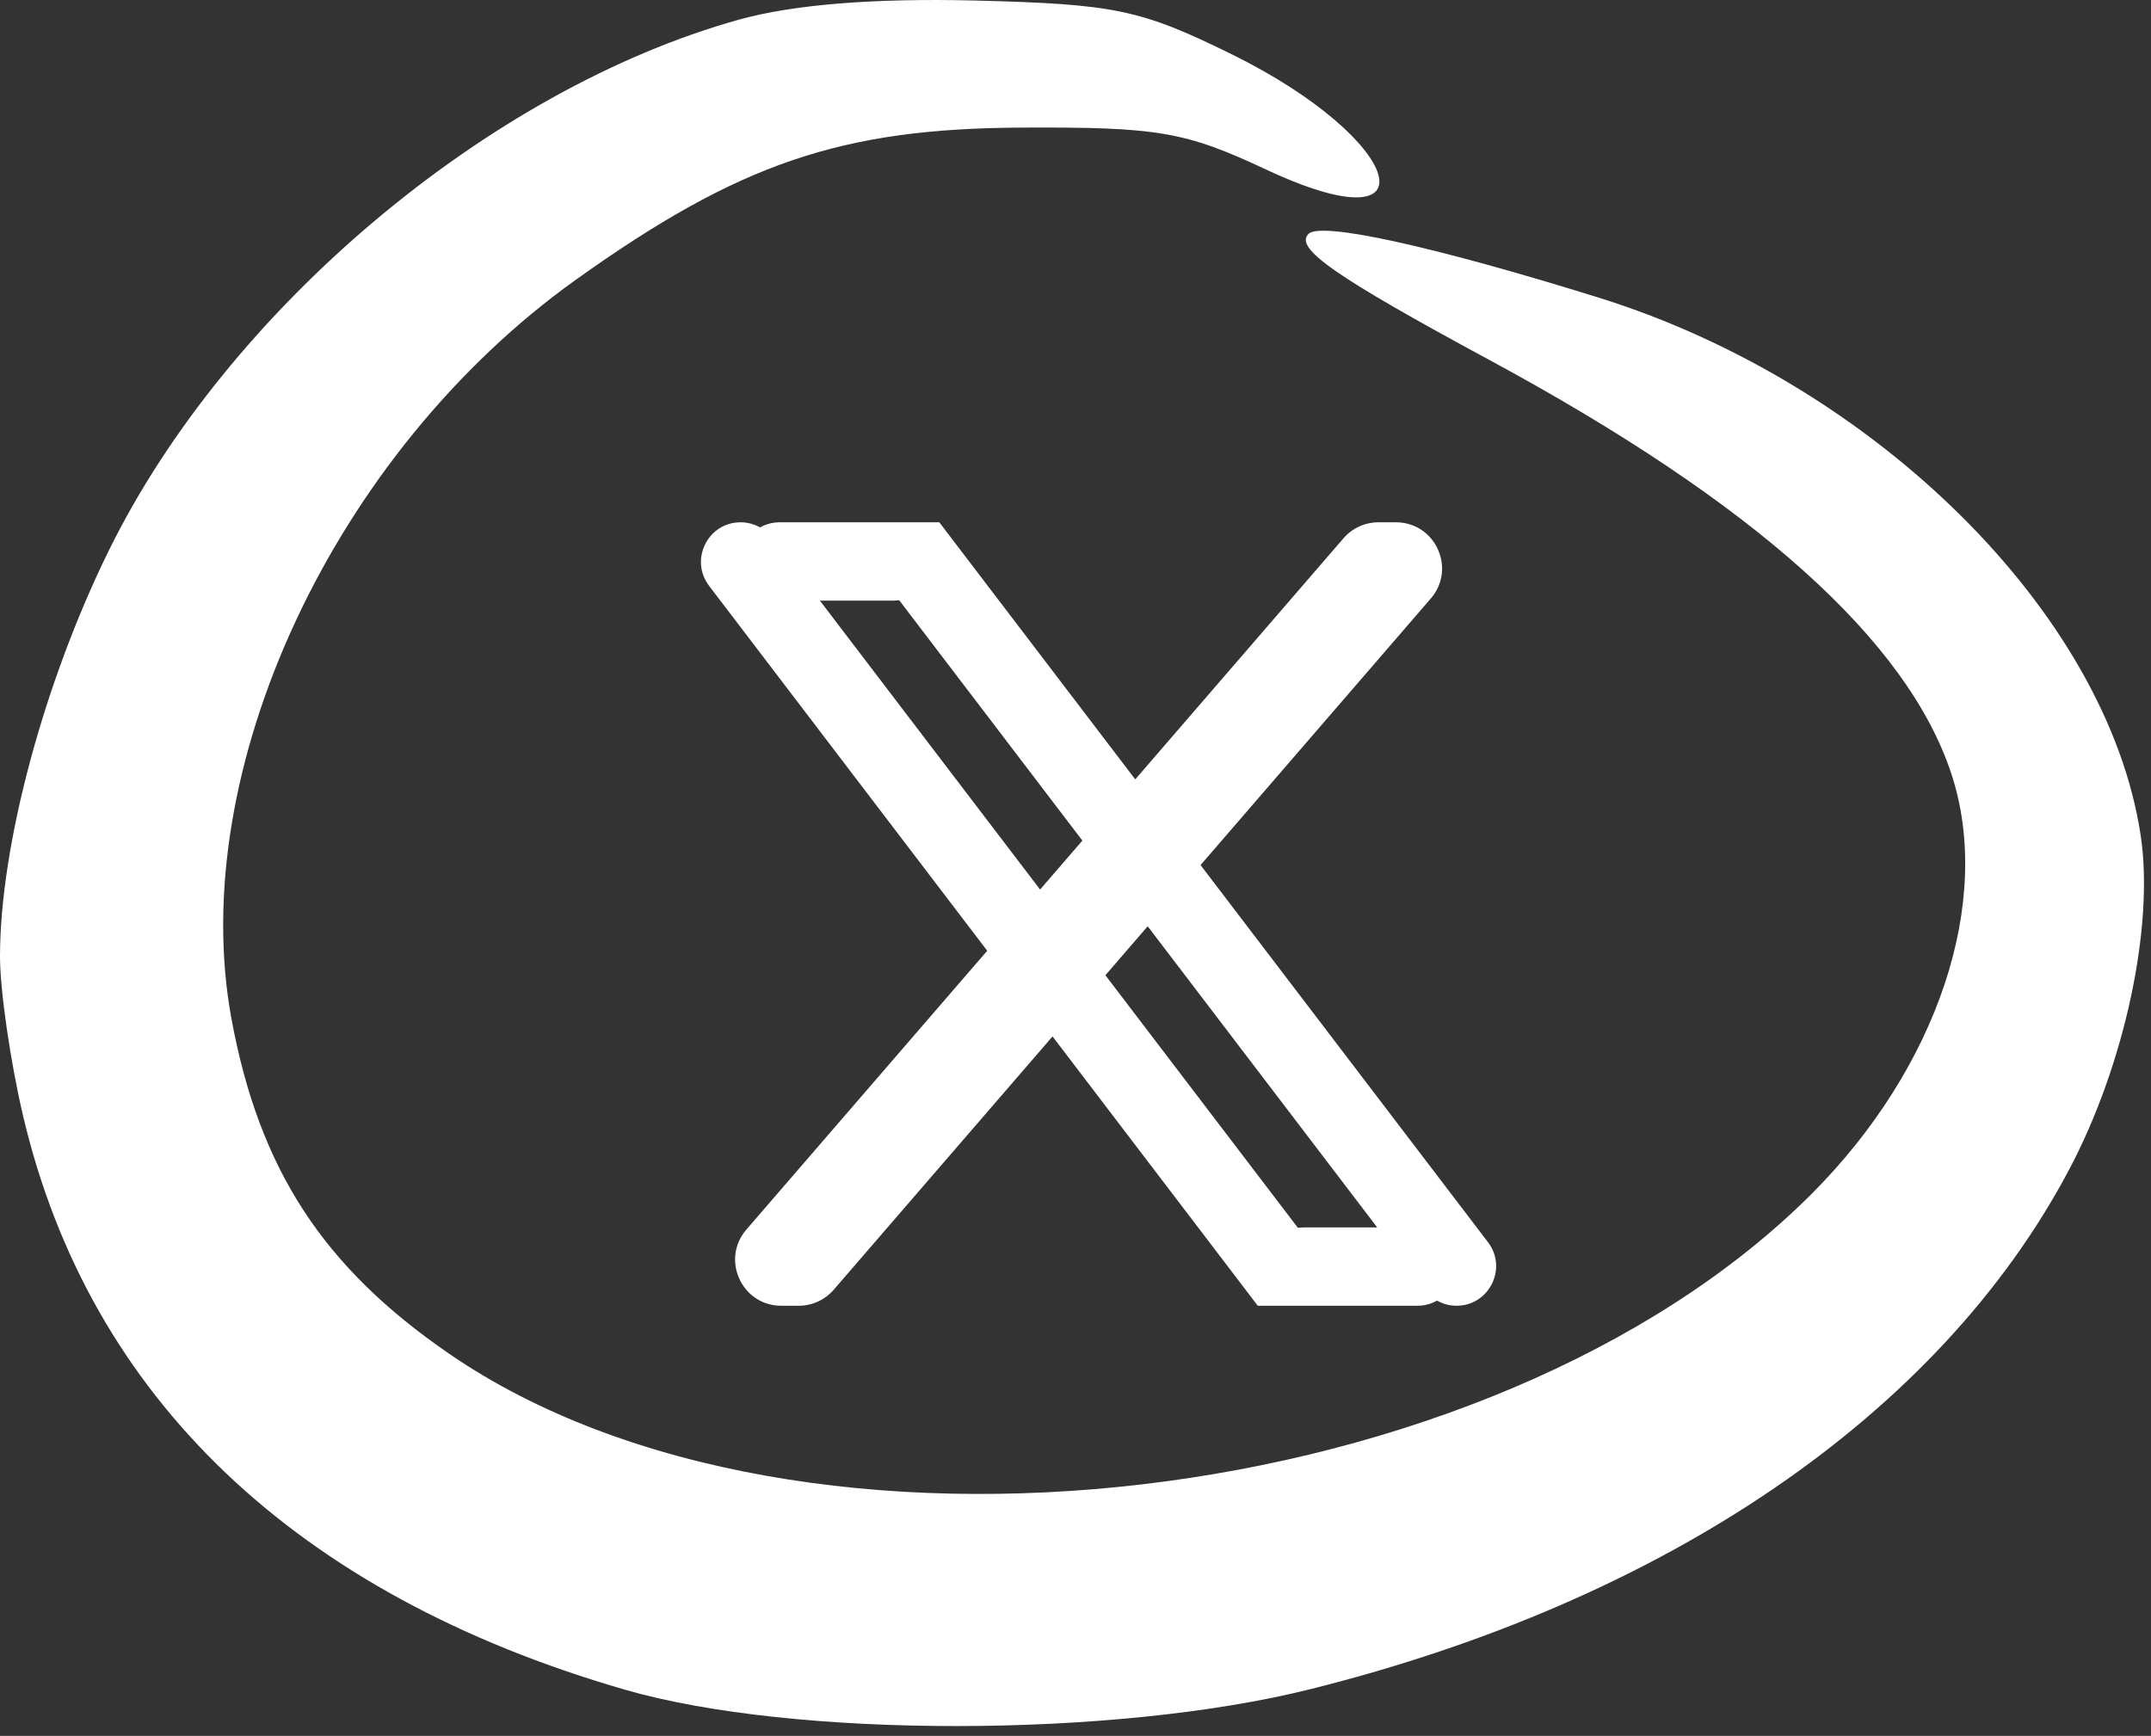
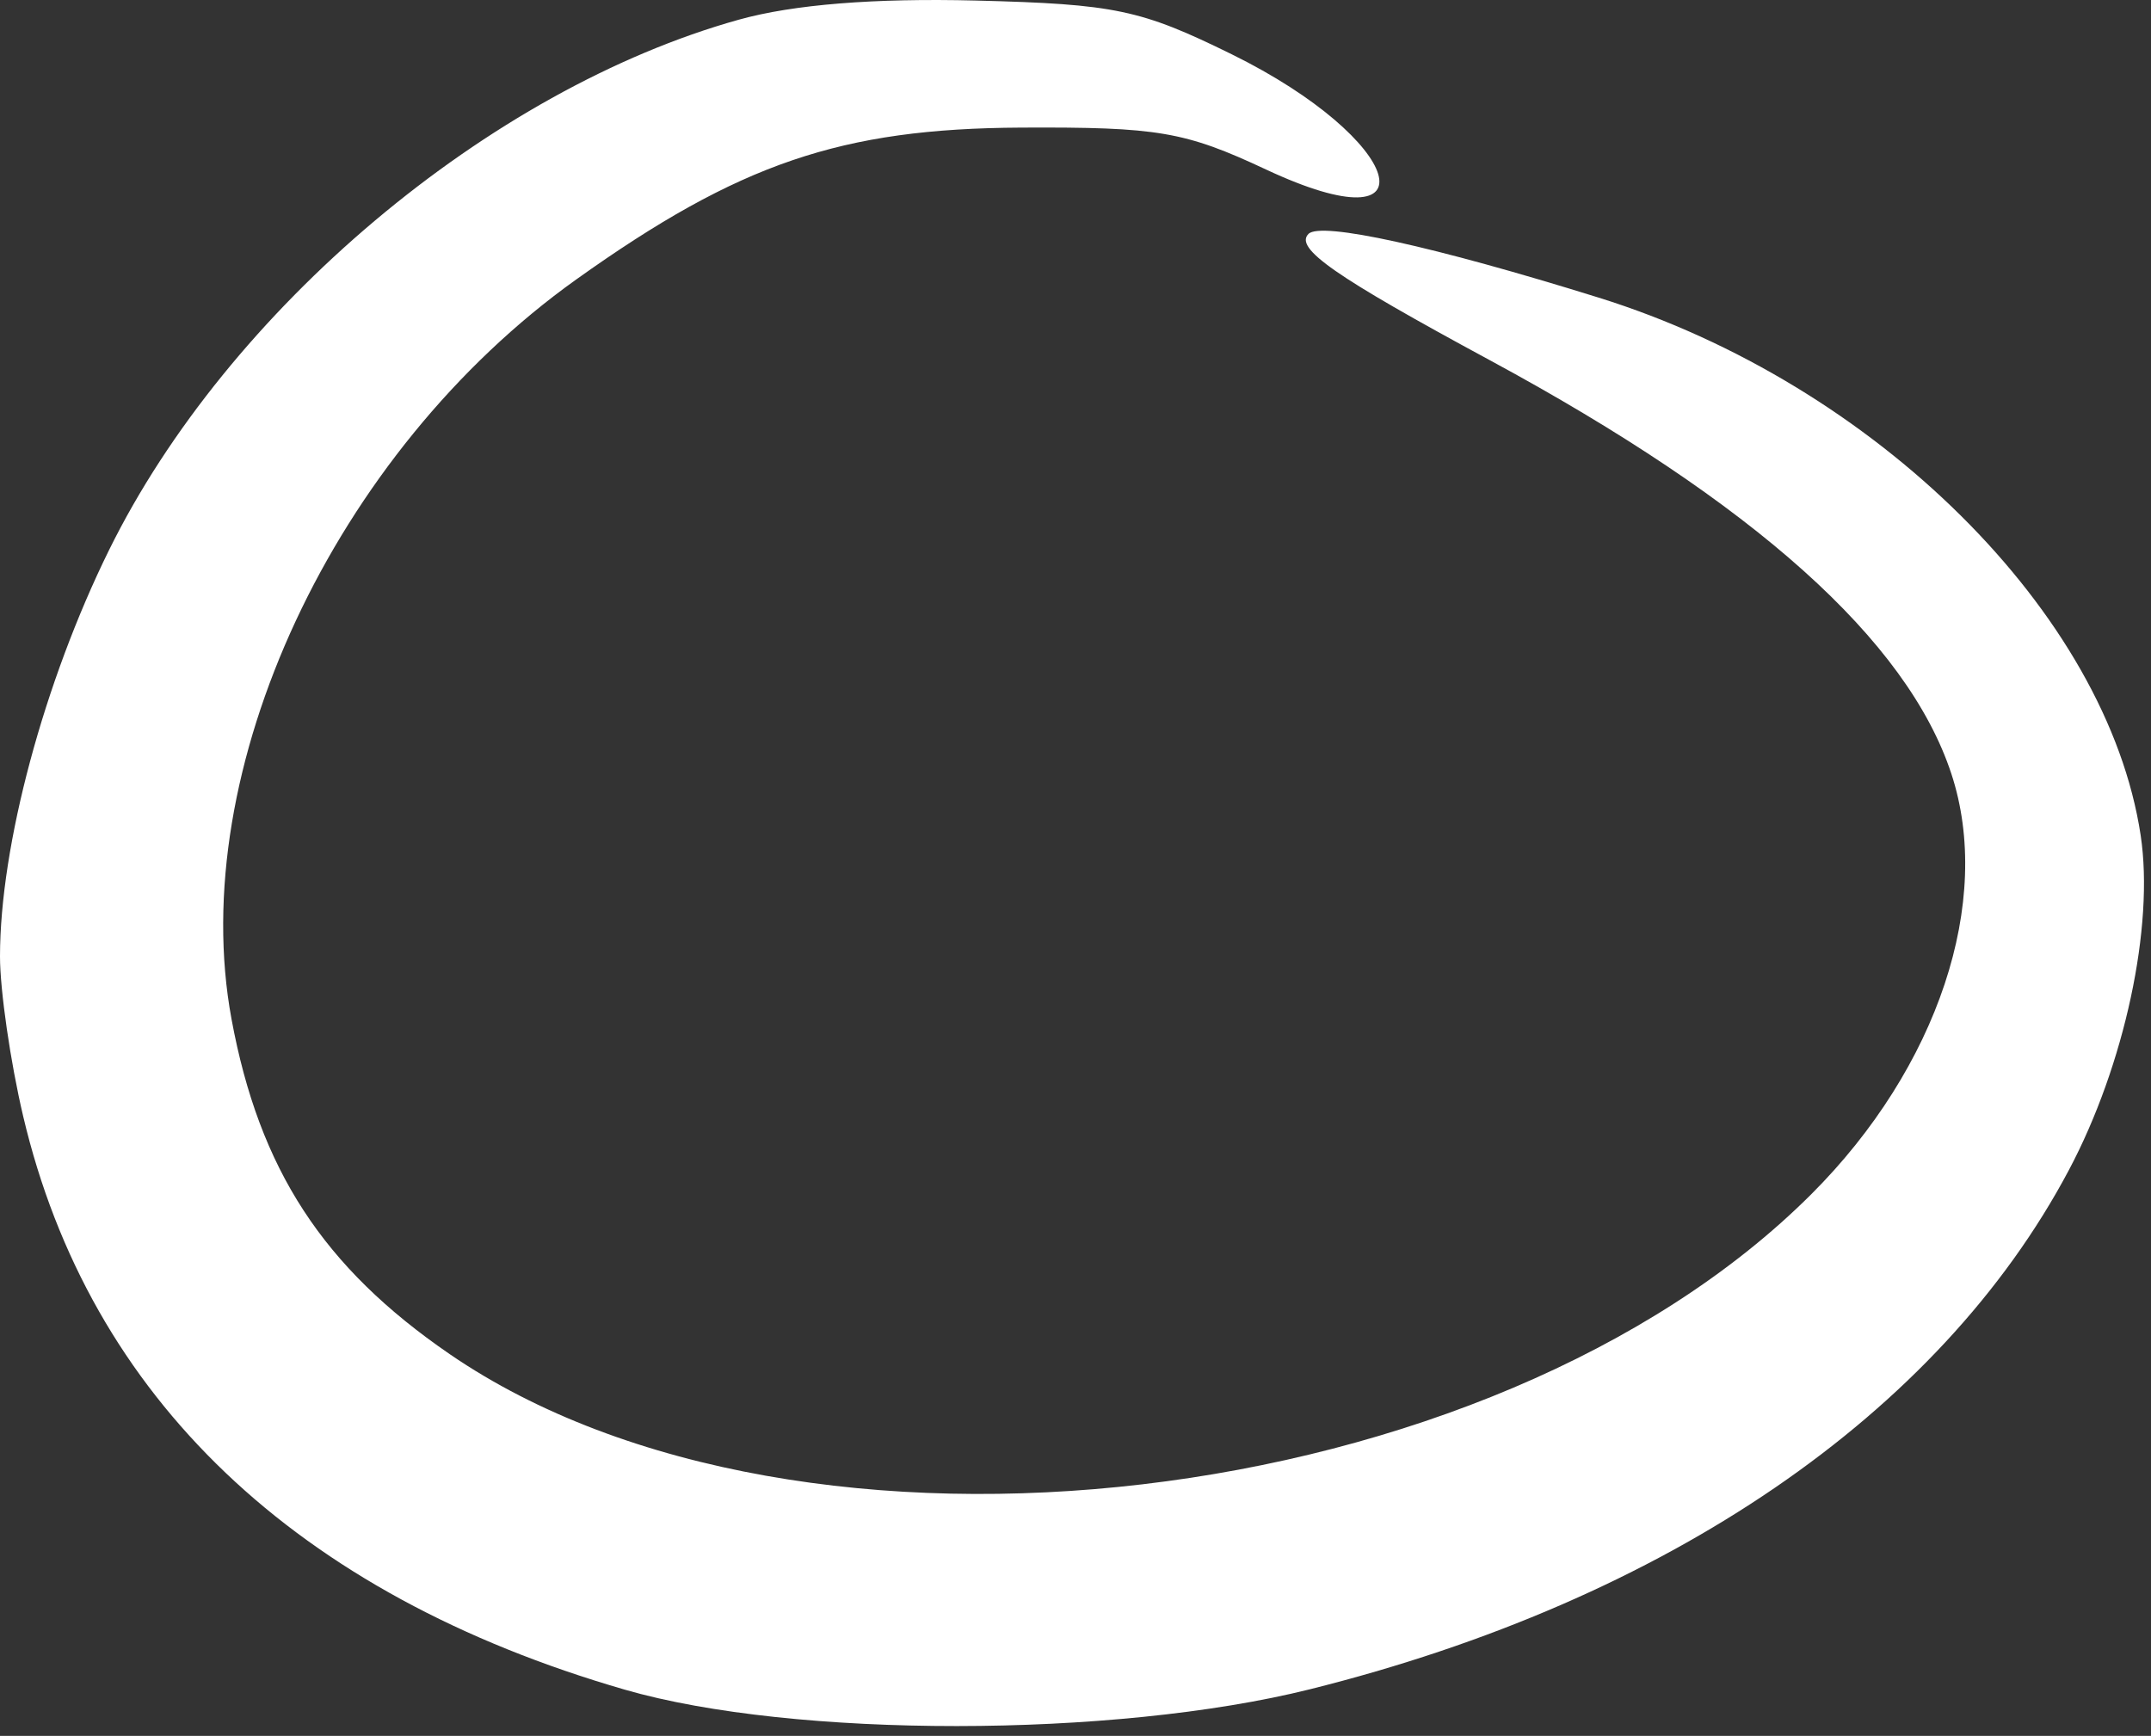
<svg xmlns="http://www.w3.org/2000/svg" width="140" height="113" viewBox="0 0 140 113" fill="none">
  <rect x="0" y="0" width="140" height="113" fill="#333333" stroke="none" />
  <path d="M7.1 35.802C14.819 20.144 31.832 5.815 48.092 1.28C51.628 0.293 56.91 -0.132 63.526 0.036C72.568 0.266 74.249 0.62 80.167 3.533C91.44 9.083 93.573 16.267 82.393 11.031C77.12 8.561 75.368 8.262 66.468 8.306C54.745 8.365 48.099 10.633 37.514 18.186C21.732 29.447 12.077 50.157 15.067 66.332C16.876 76.121 21.026 82.495 29.272 88.151C52.134 103.83 97.086 98.543 117.903 77.726C126.137 69.491 129.74 58.655 127.002 50.358C124.135 41.673 114.174 32.747 96.968 23.449C86.853 17.982 84.233 16.157 85.166 15.225C85.974 14.416 93.308 16.028 104.046 19.373C122.065 24.987 137.146 39.949 139.327 54.373C140.222 60.293 138.282 69.338 134.65 76.178C126.217 92.062 108.521 104.165 85.242 109.97C72.493 113.15 51.613 113.16 40.669 109.992C19.269 103.799 5.827 90.985 1.508 72.663C0.677 69.139 -0.001 64.456 0 62.256C0.005 55.039 2.859 44.404 7.1 35.802Z" fill="white" />
-   <path d="M46.153 38.137C44.861 36.442 46.07 34 48.202 34V34C49.005 34 49.763 34.375 50.251 35.015L84.669 80.182C86.174 82.156 84.766 85 82.283 85H81.864L46.153 38.137ZM58.331 38.818C56.826 36.844 58.234 34 60.717 34H61.136L96.847 80.863C98.139 82.558 96.93 85 94.798 85V85C93.995 85 93.237 84.625 92.749 83.985L58.331 38.818ZM48.182 36.55C48.182 35.142 49.324 34 50.732 34H61.136V36.1C61.136 37.757 59.793 39.1 58.136 39.1H50.732C49.324 39.1 48.182 37.958 48.182 36.55V36.55ZM81.864 82.9C81.864 81.243 83.207 79.9 84.864 79.9H92.268C93.677 79.9 94.818 81.042 94.818 82.45V82.45C94.818 83.858 93.677 85 92.268 85H81.864V82.9ZM87.444 35.039C88.013 34.379 88.842 34 89.714 34H90.854C93.423 34 94.803 37.017 93.125 38.961L54.261 83.961C53.691 84.621 52.862 85 51.991 85H50.85C48.282 85 46.901 81.983 48.58 80.039L87.444 35.039Z" fill="white" />
</svg>